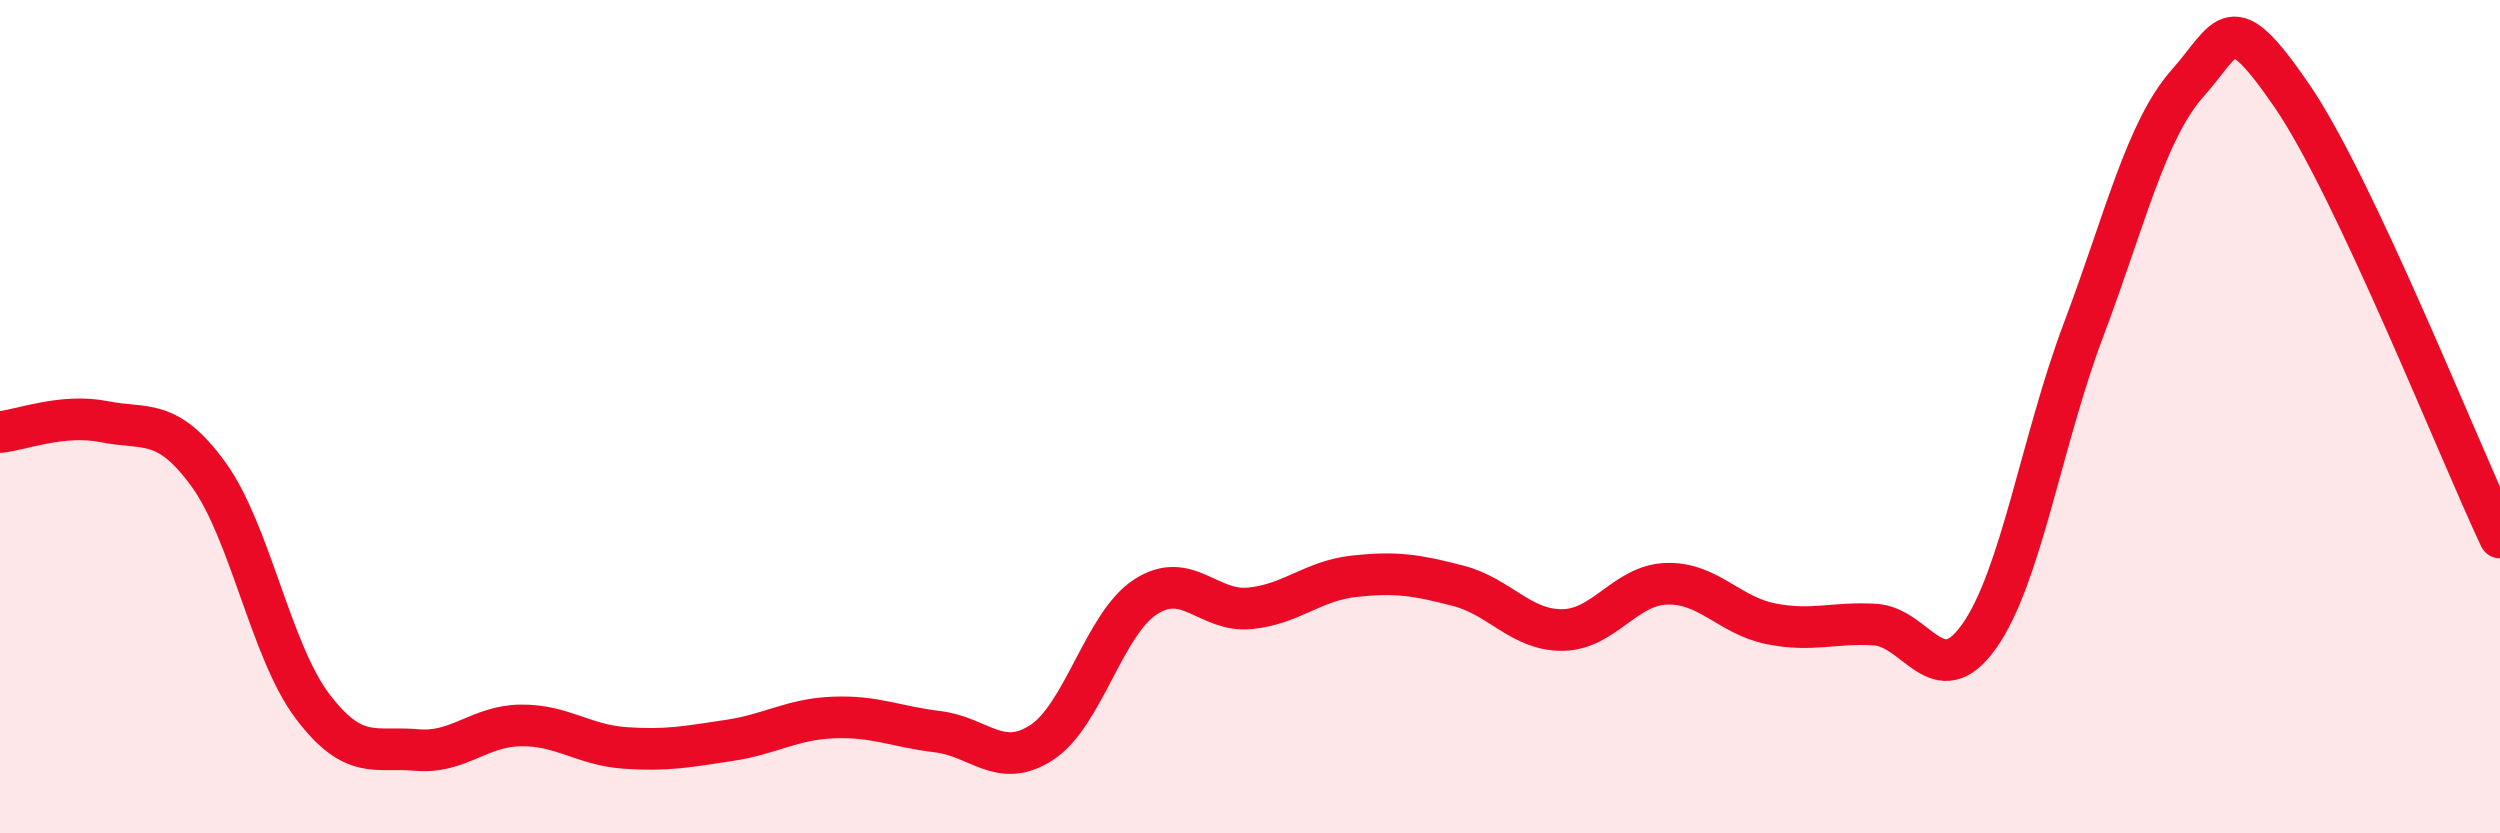
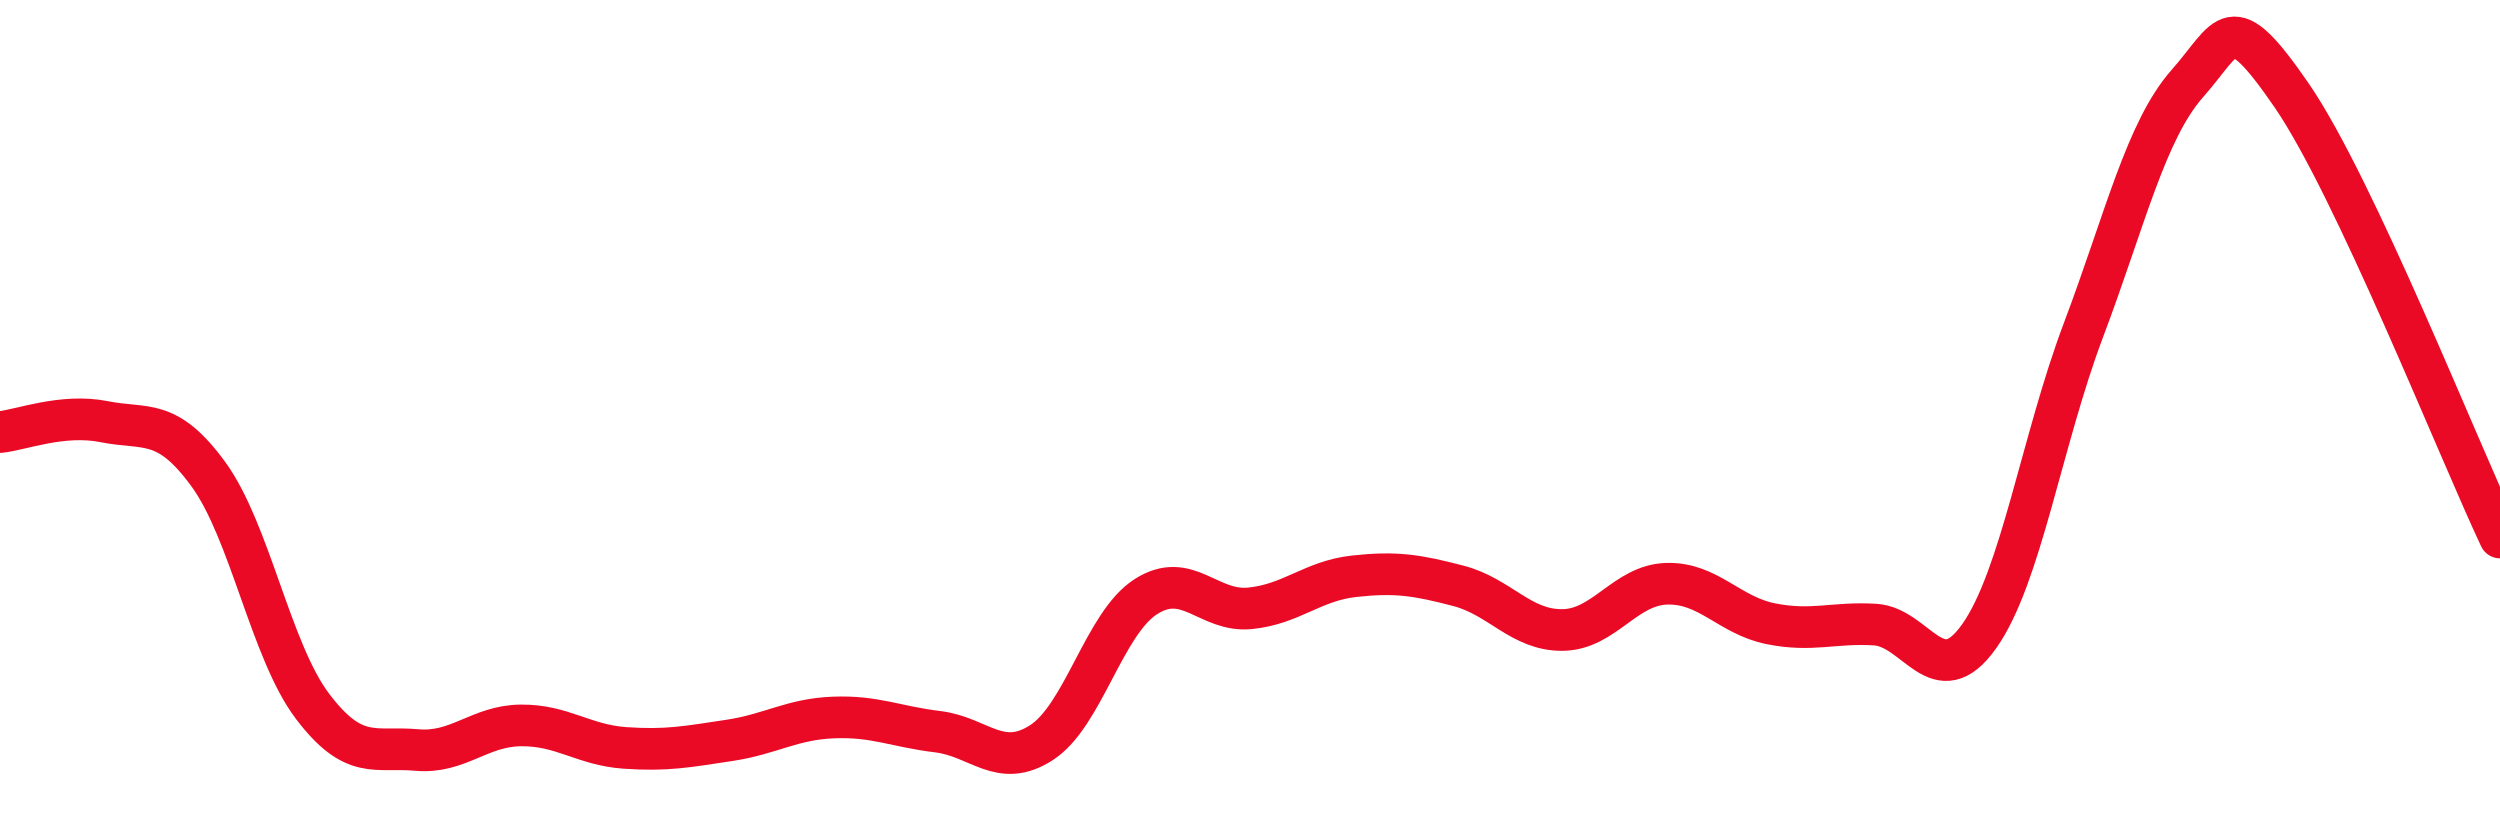
<svg xmlns="http://www.w3.org/2000/svg" width="60" height="20" viewBox="0 0 60 20">
-   <path d="M 0,10.37 C 0.5,10.32 1.5,9.92 2.5,10.12 C 3.5,10.32 4,10.01 5,11.38 C 6,12.75 6.5,15.63 7.5,16.95 C 8.5,18.27 9,17.91 10,18 C 11,18.09 11.5,17.42 12.5,17.41 C 13.5,17.4 14,17.88 15,17.95 C 16,18.02 16.5,17.92 17.5,17.77 C 18.5,17.62 19,17.26 20,17.22 C 21,17.18 21.5,17.44 22.5,17.56 C 23.5,17.68 24,18.47 25,17.82 C 26,17.17 26.5,14.96 27.5,14.32 C 28.5,13.68 29,14.7 30,14.6 C 31,14.5 31.5,13.94 32.5,13.83 C 33.5,13.72 34,13.8 35,14.06 C 36,14.32 36.5,15.13 37.5,15.12 C 38.5,15.11 39,14.04 40,14.01 C 41,13.98 41.5,14.77 42.5,14.97 C 43.5,15.17 44,14.93 45,14.99 C 46,15.05 46.5,16.68 47.5,15.27 C 48.5,13.86 49,10.58 50,7.93 C 51,5.28 51.5,3.13 52.5,2 C 53.5,0.87 53.5,0.11 55,2.29 C 56.5,4.47 59,10.78 60,12.9L60 20L0 20Z" fill="#EB0A25" opacity="0.1" stroke-linecap="round" stroke-linejoin="round" />
  <path d="M 0,10.37 C 0.5,10.32 1.5,9.92 2.5,10.12 C 3.5,10.32 4,10.01 5,11.38 C 6,12.75 6.5,15.63 7.5,16.95 C 8.5,18.27 9,17.91 10,18 C 11,18.09 11.5,17.42 12.5,17.41 C 13.5,17.4 14,17.88 15,17.95 C 16,18.02 16.5,17.92 17.5,17.77 C 18.5,17.62 19,17.26 20,17.22 C 21,17.18 21.5,17.44 22.5,17.56 C 23.5,17.68 24,18.47 25,17.82 C 26,17.17 26.5,14.96 27.5,14.32 C 28.5,13.68 29,14.7 30,14.6 C 31,14.5 31.5,13.94 32.5,13.83 C 33.5,13.72 34,13.8 35,14.06 C 36,14.32 36.5,15.13 37.5,15.12 C 38.5,15.11 39,14.04 40,14.01 C 41,13.98 41.5,14.77 42.5,14.97 C 43.5,15.17 44,14.93 45,14.99 C 46,15.05 46.5,16.68 47.5,15.27 C 48.5,13.86 49,10.58 50,7.93 C 51,5.28 51.5,3.13 52.5,2 C 53.5,0.87 53.5,0.11 55,2.29 C 56.5,4.47 59,10.78 60,12.9" stroke="#EB0A25" stroke-width="1" fill="none" stroke-linecap="round" stroke-linejoin="round" />
</svg>